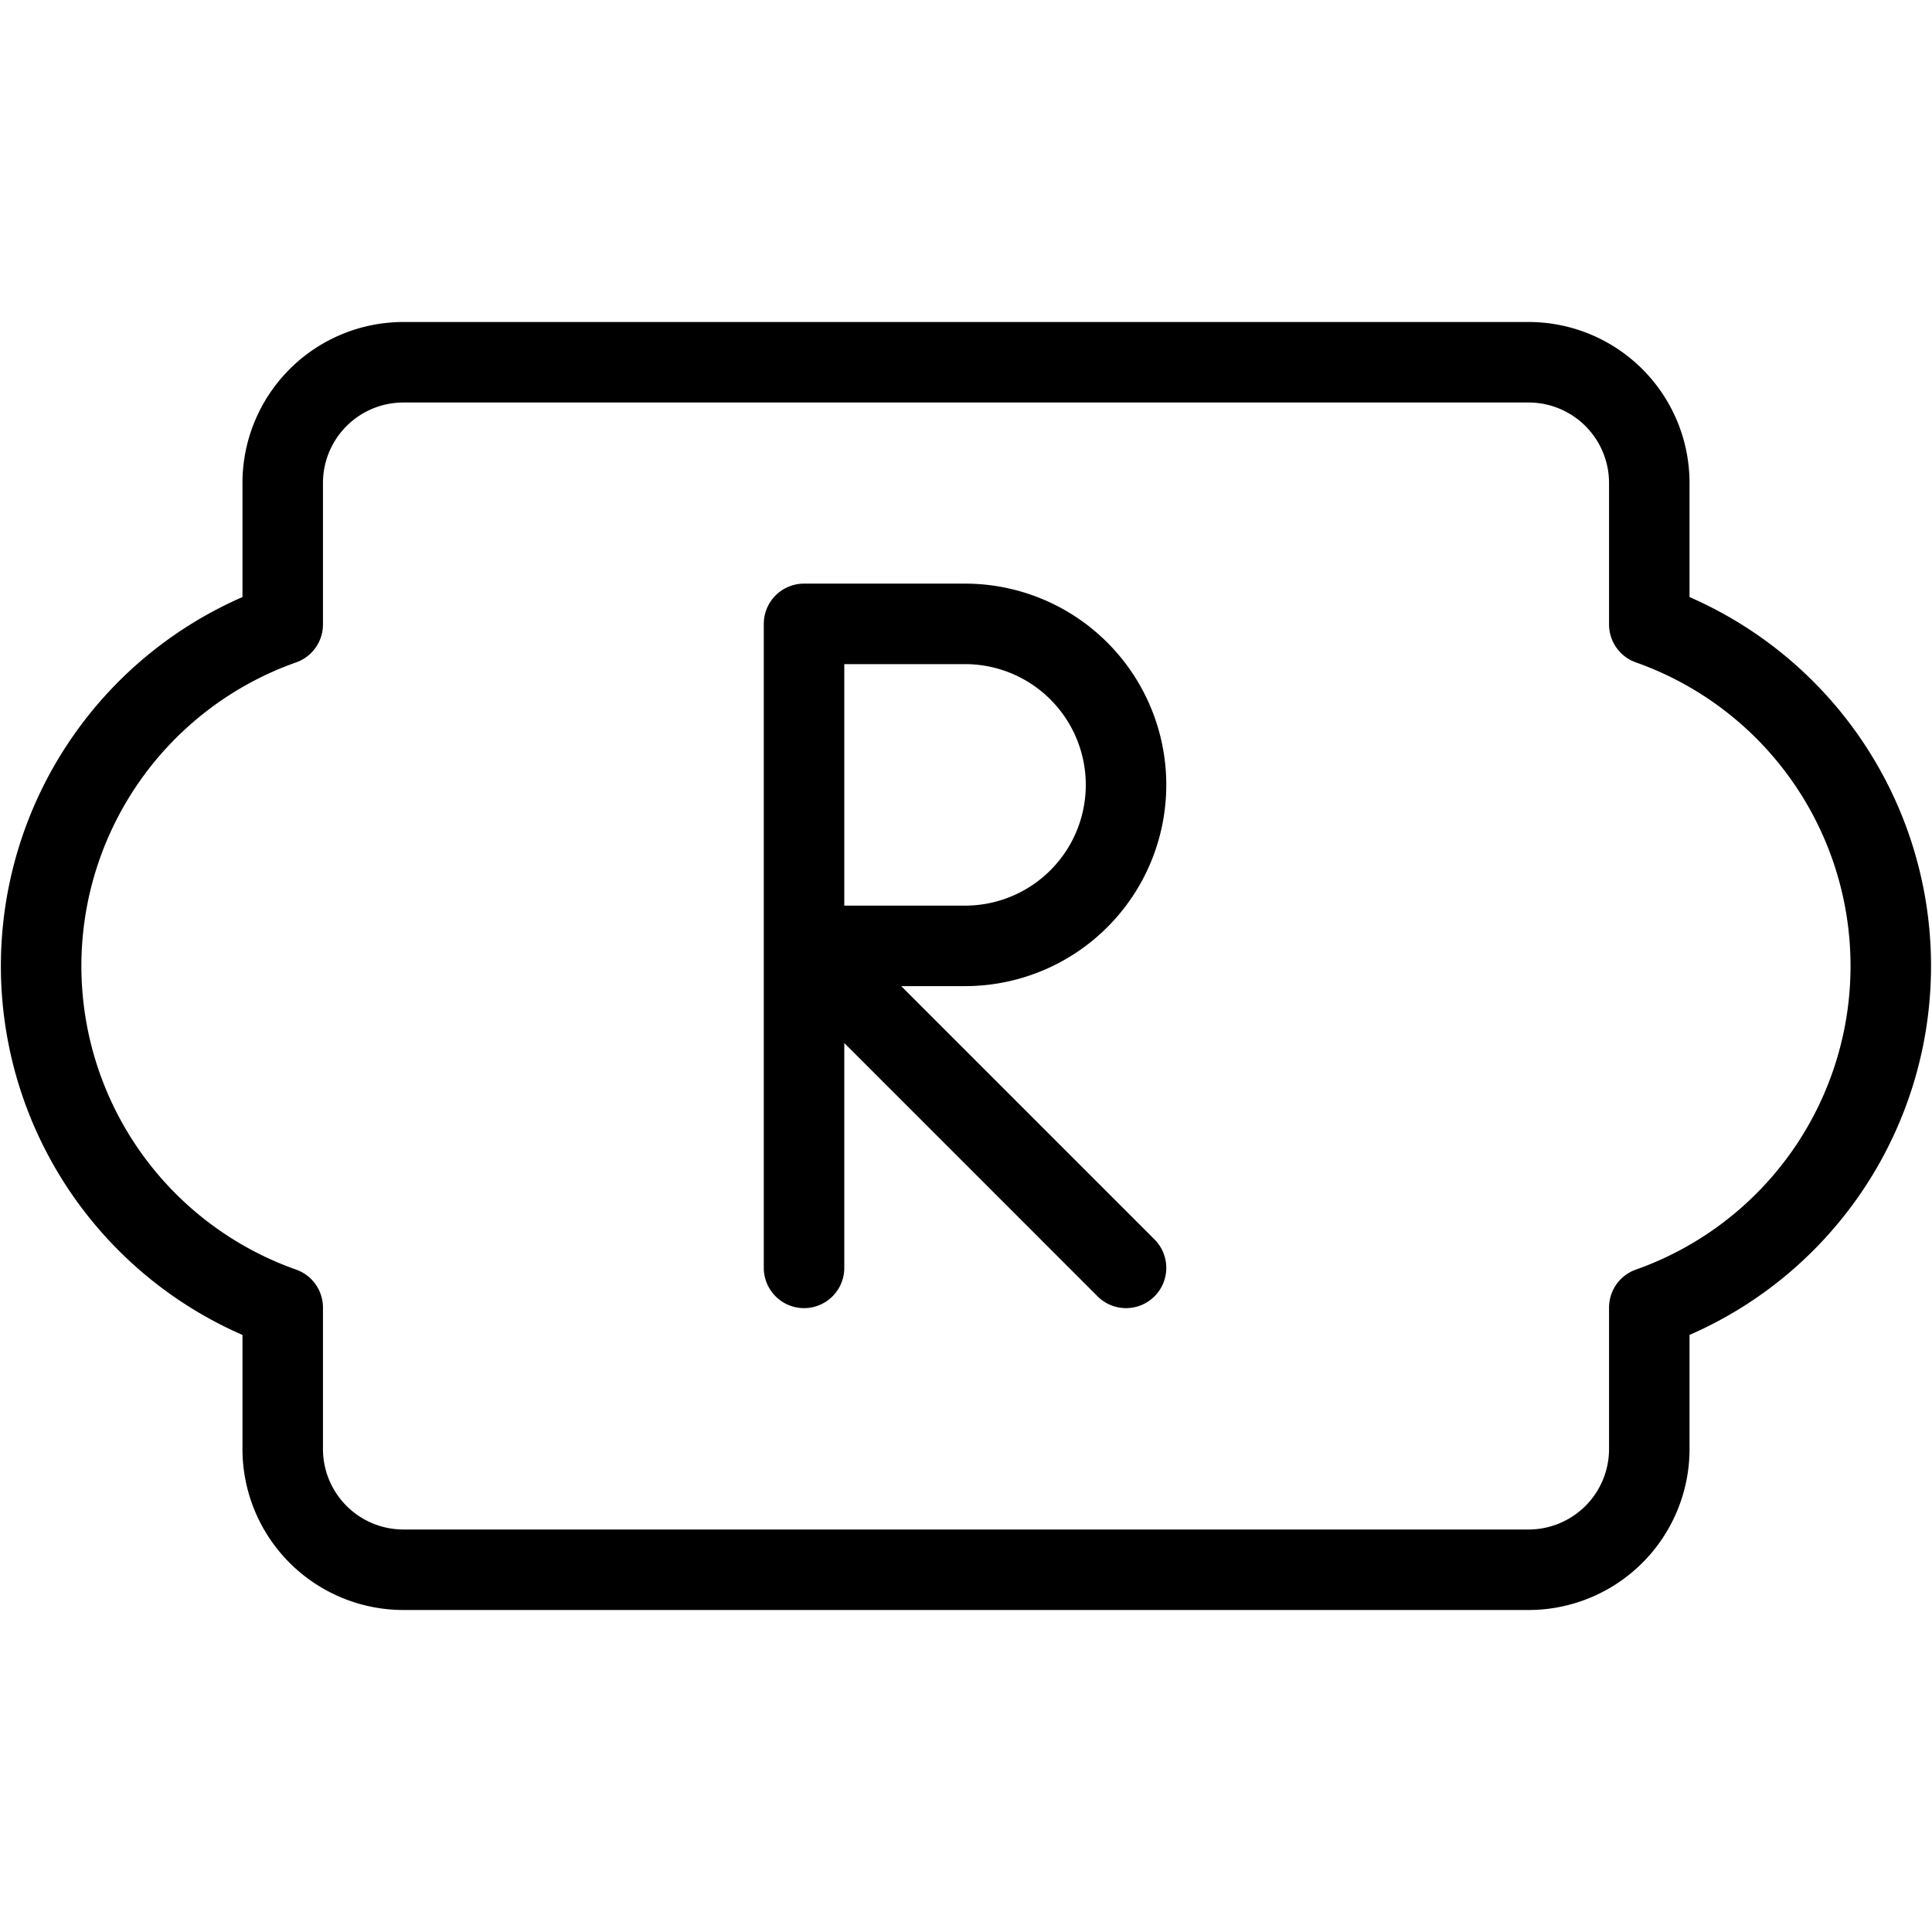
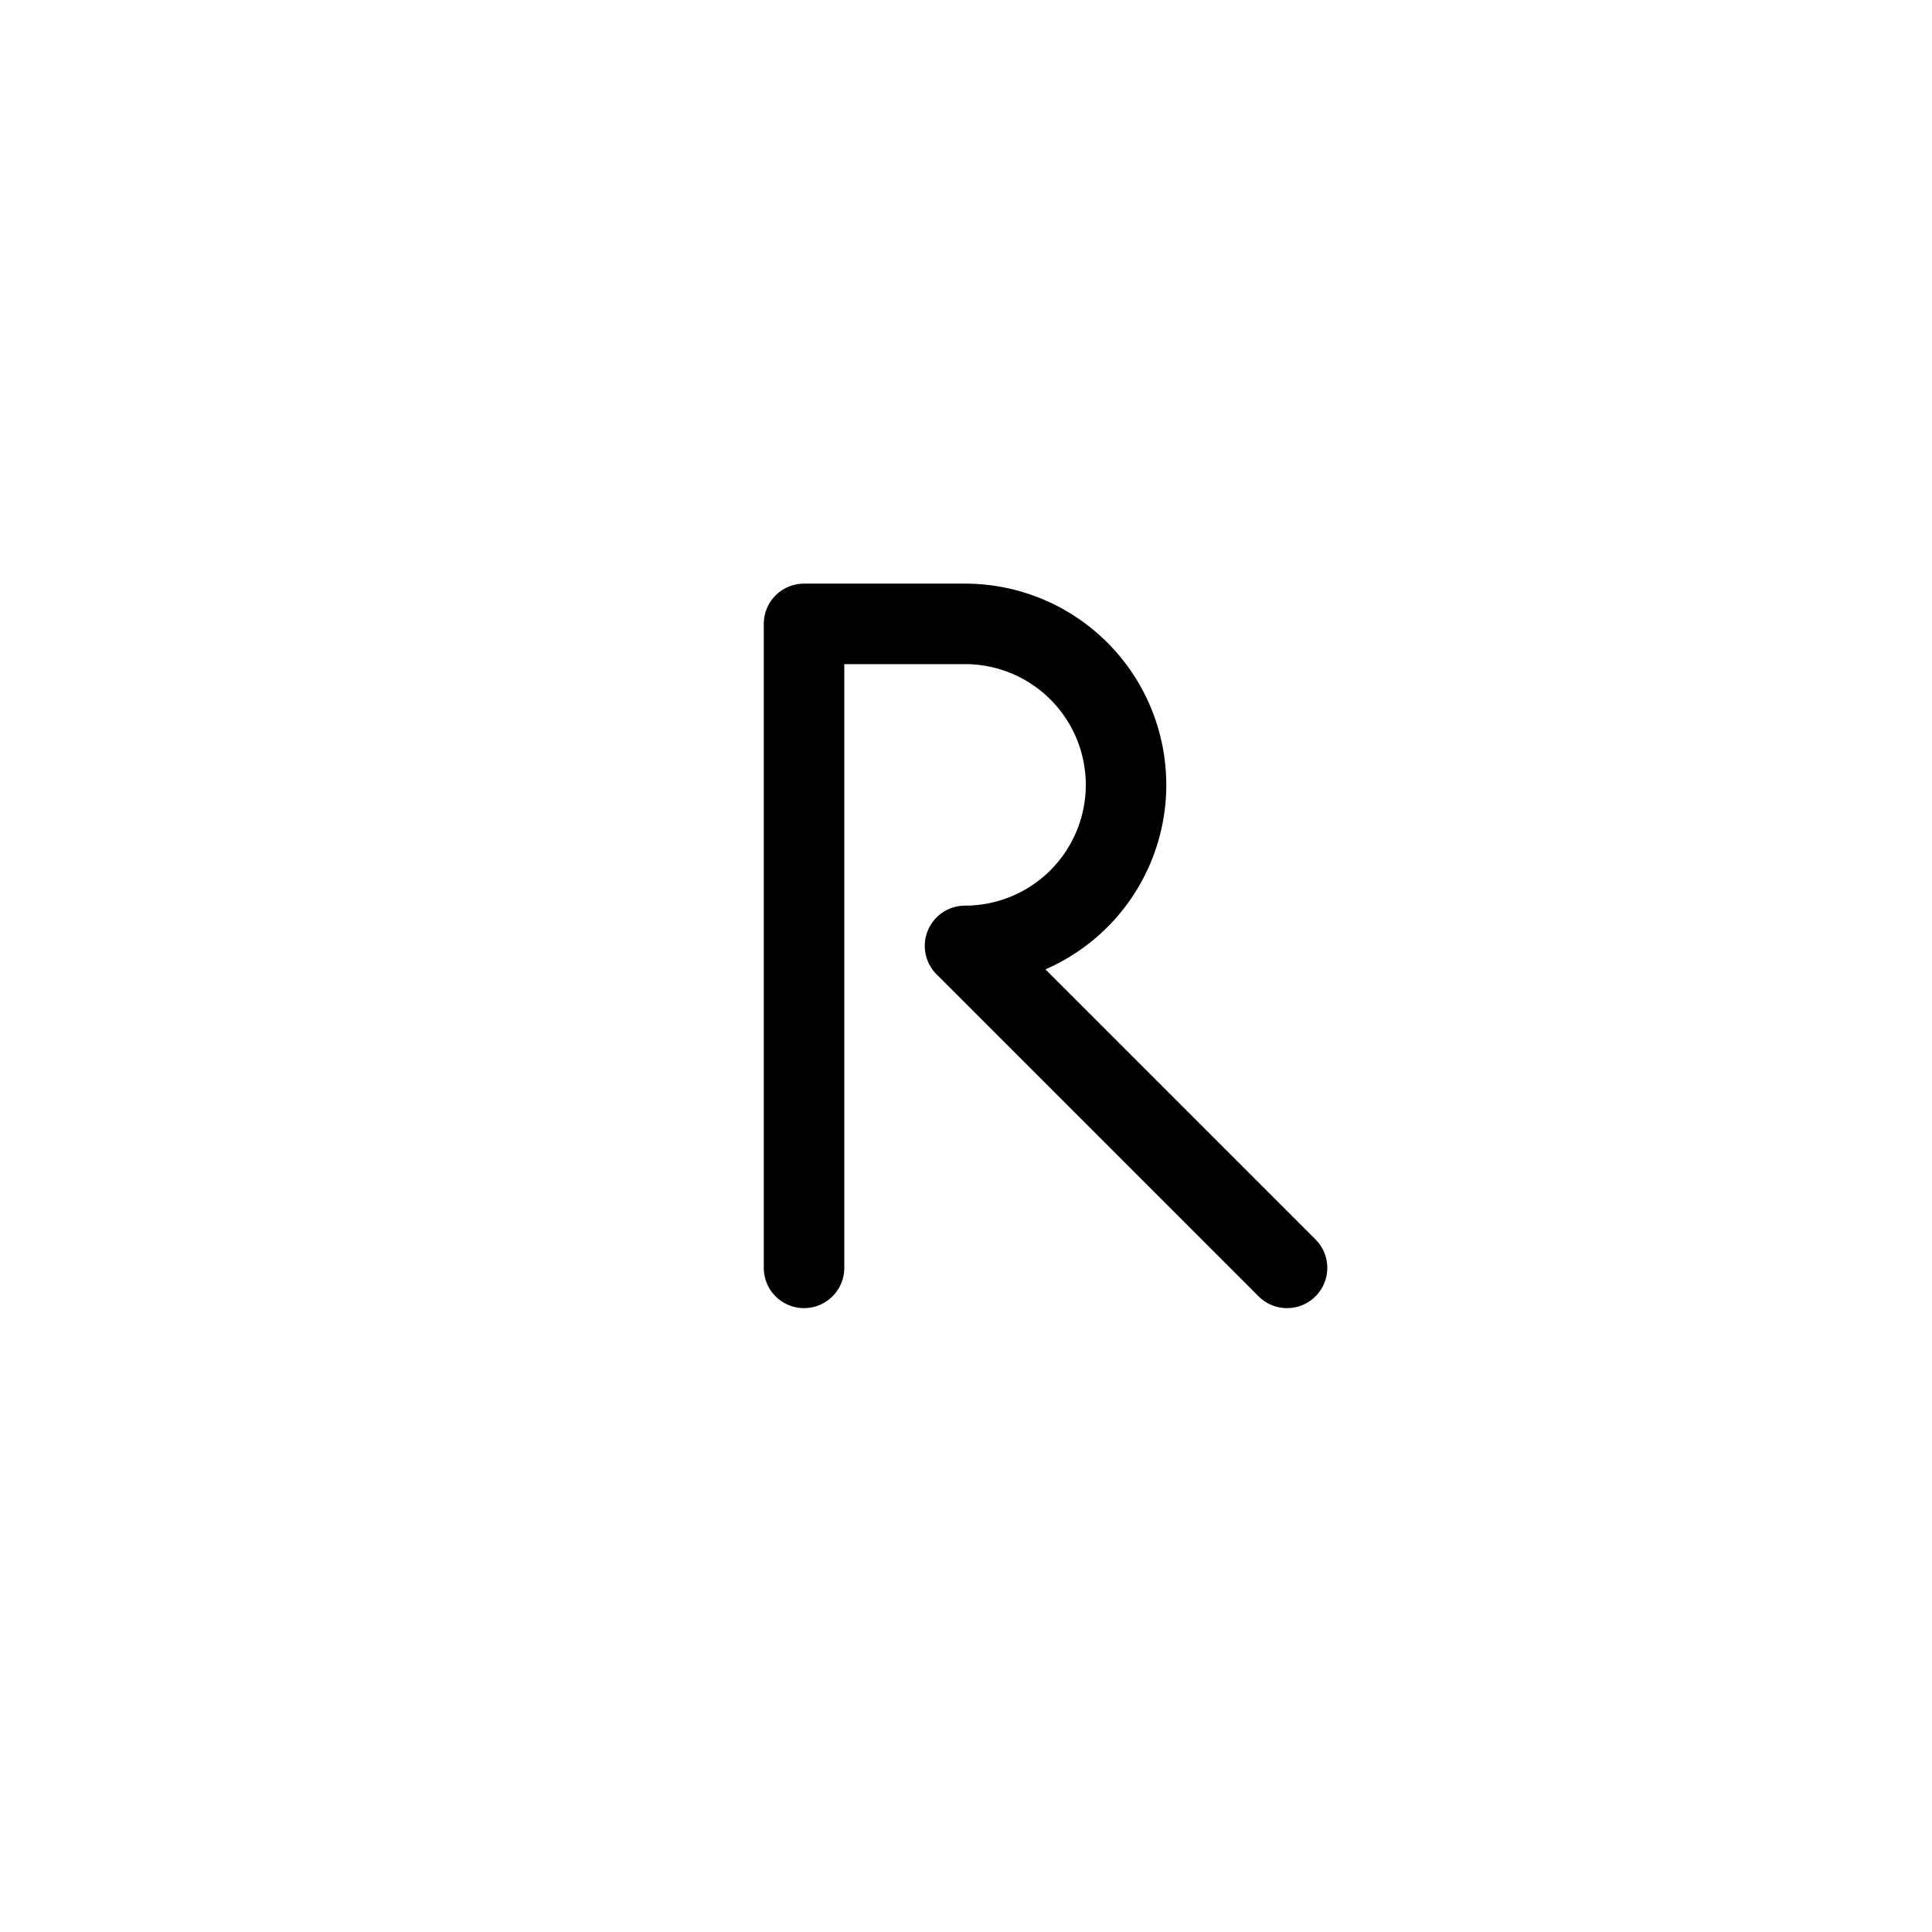
<svg xmlns="http://www.w3.org/2000/svg" viewBox="0 0 24 24">
  <g transform="matrix(1,0,0,1,0,0)">
    <defs>
      <style>.a{fill:none;stroke:#000000;stroke-linecap:round;stroke-linejoin:round;}</style>
    </defs>
-     <path class="a" d="M9.988,15.75v-8h2a2,2,0,0,1,0,4h-2l4,4" />
-     <path class="a" d="M23.488,12a4.5,4.5,0,0,0-3-4.243V6a1.5,1.5,0,0,0-1.5-1.5H5.012A1.5,1.5,0,0,0,3.512,6V7.757a4.5,4.5,0,0,0,0,8.486V18a1.5,1.5,0,0,0,1.5,1.5H18.988a1.5,1.5,0,0,0,1.5-1.5V16.243A4.5,4.5,0,0,0,23.488,12Z" />
+     <path class="a" d="M9.988,15.75v-8h2a2,2,0,0,1,0,4l4,4" />
  </g>
</svg>